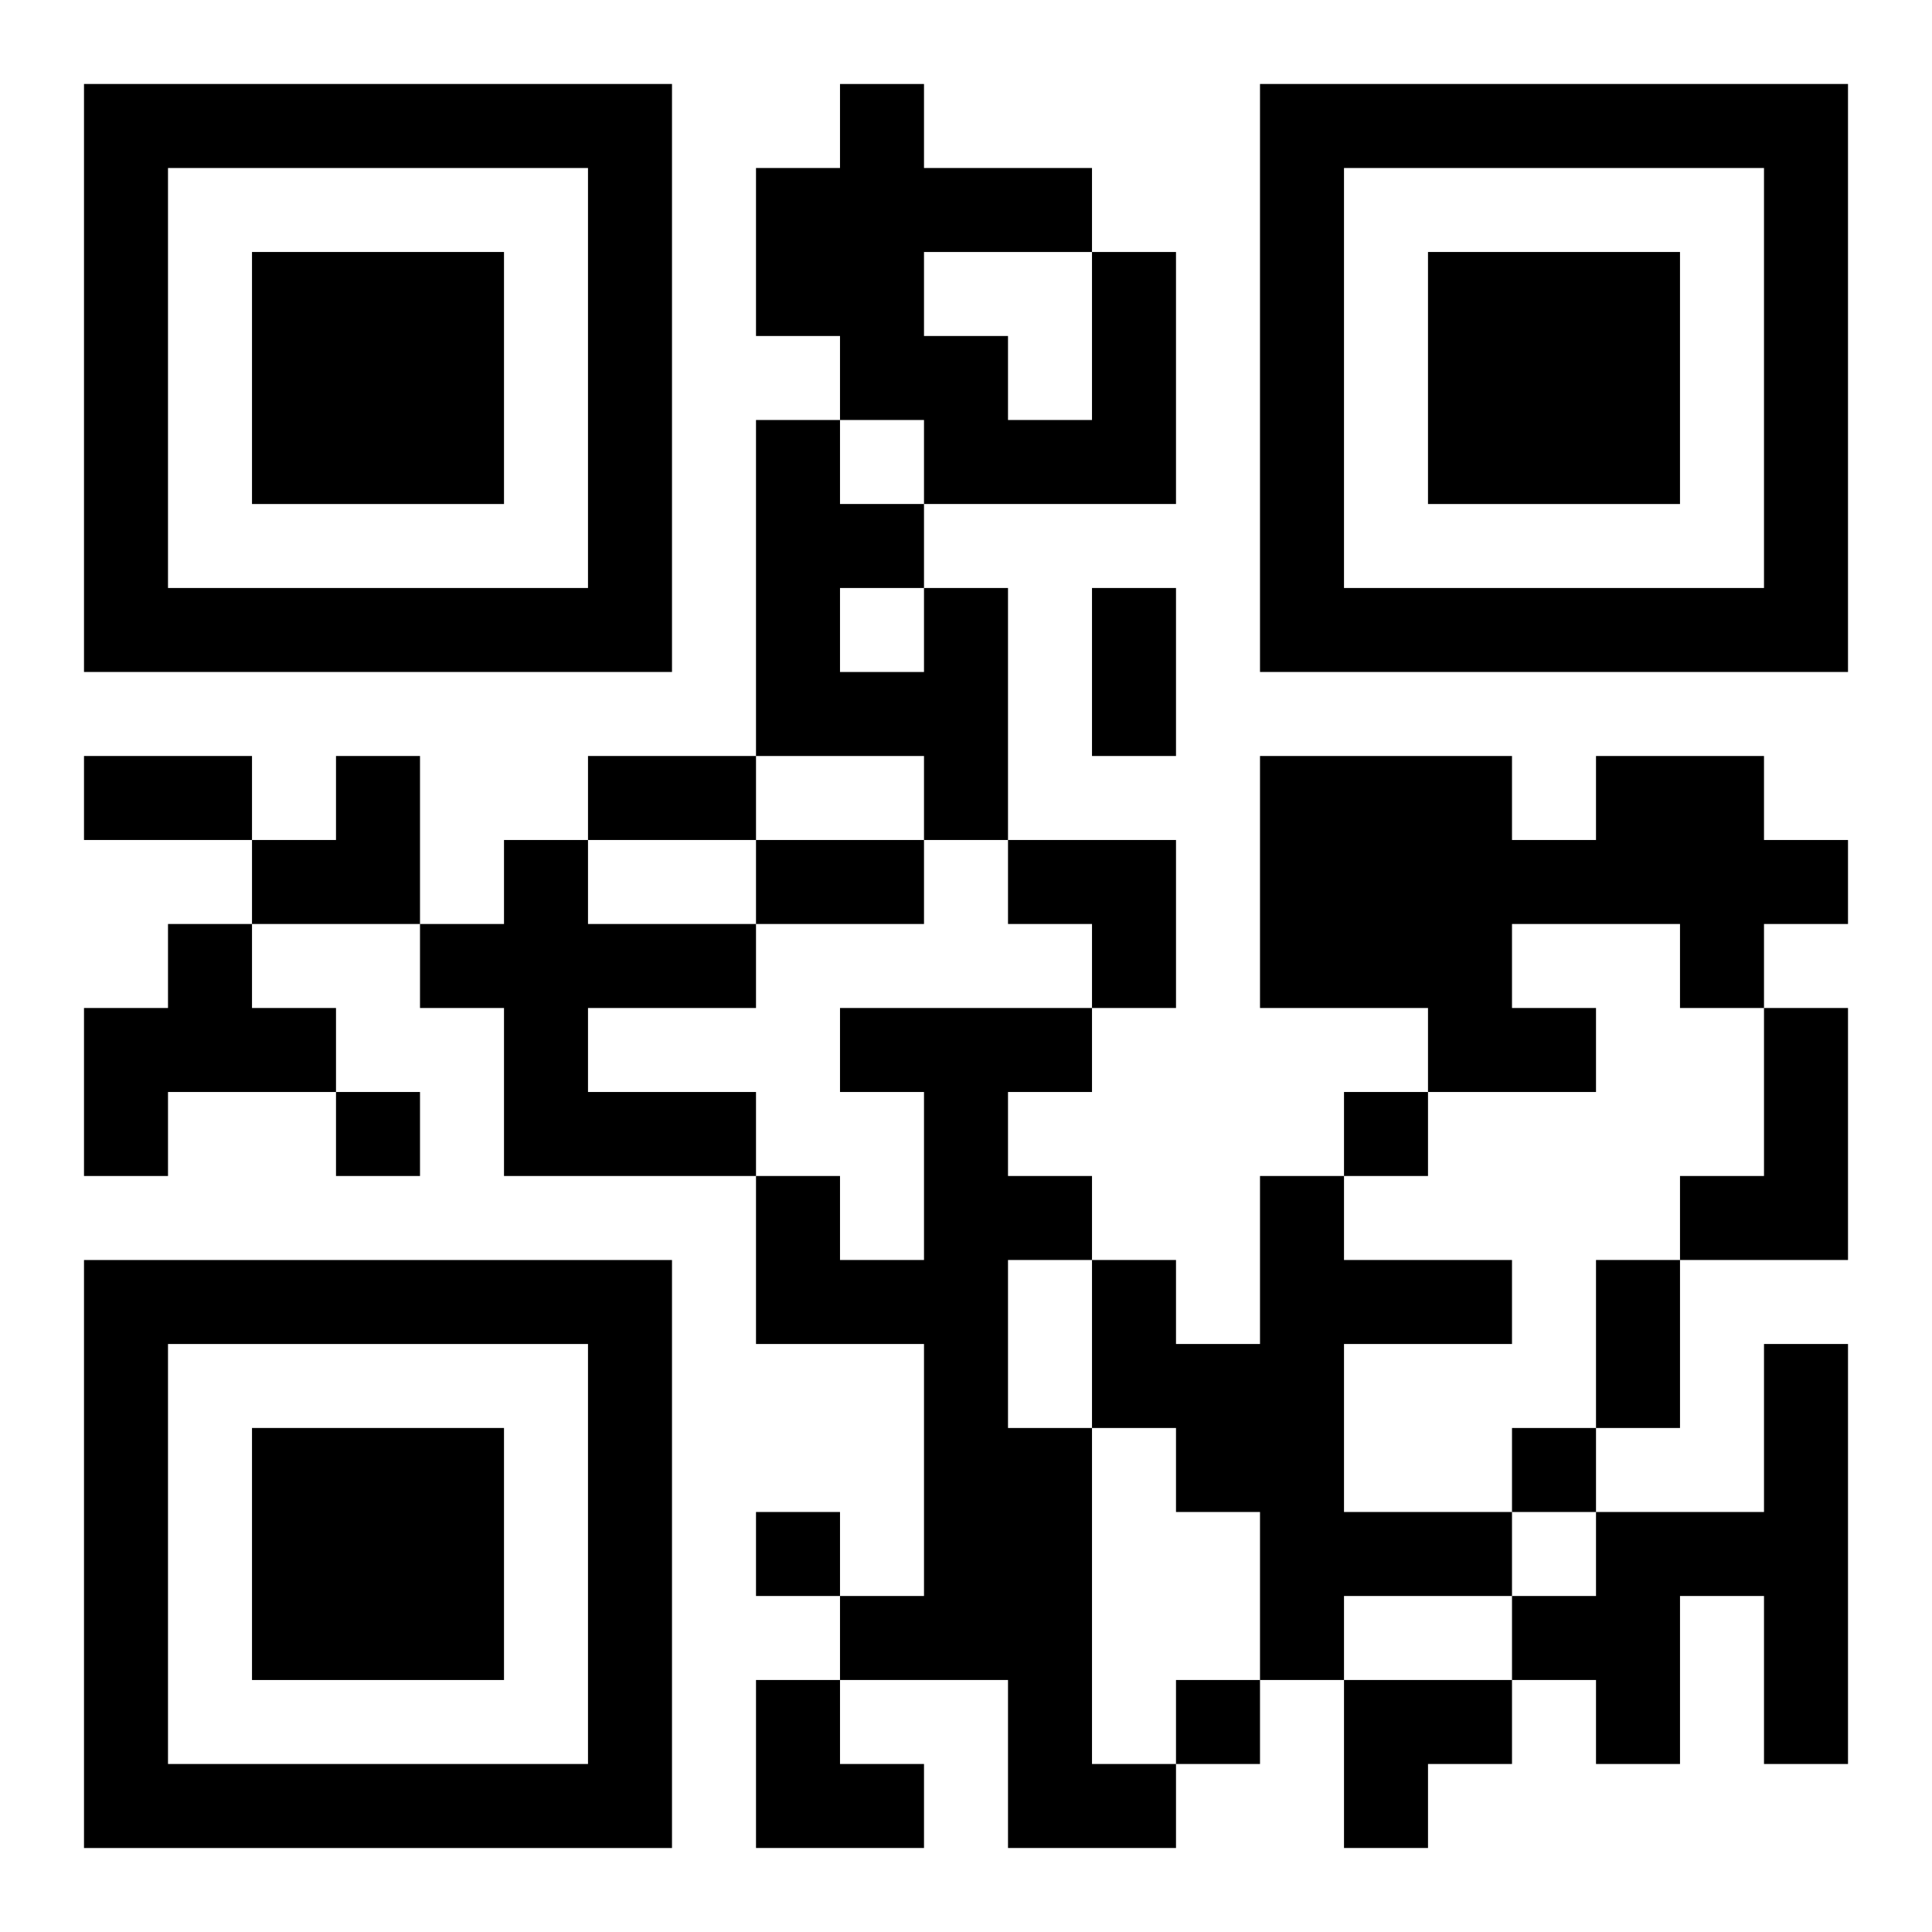
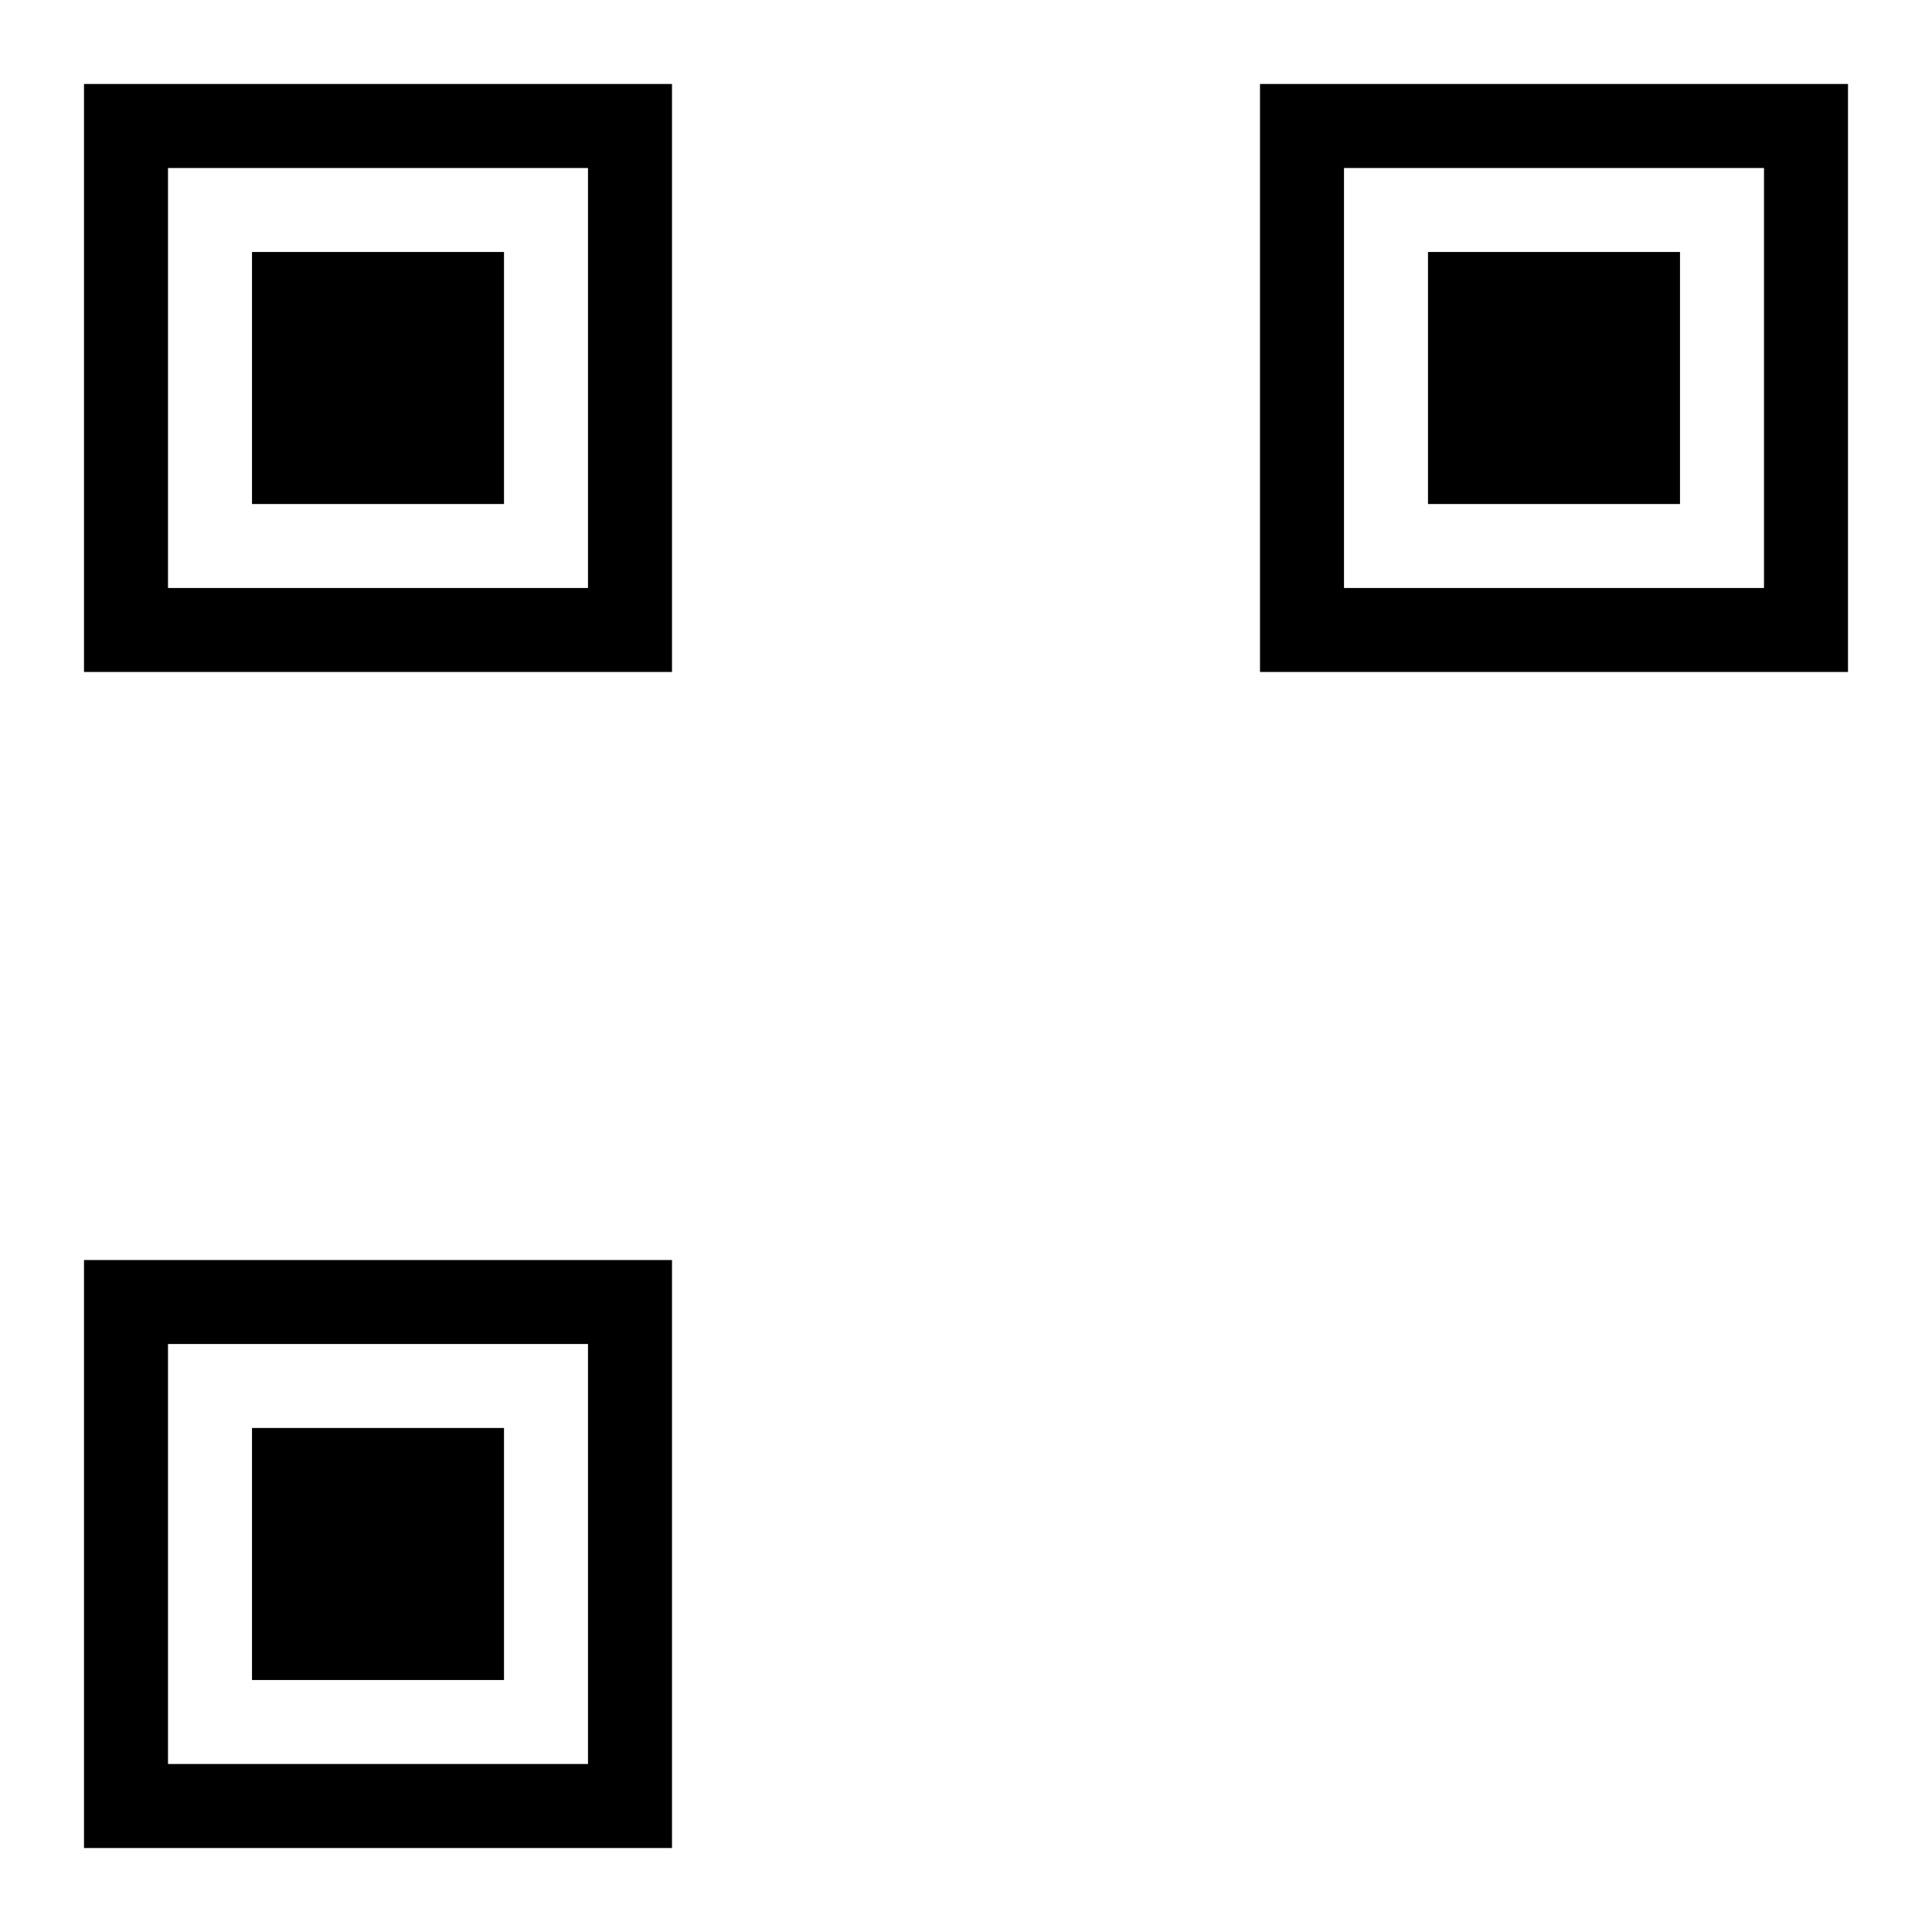
<svg xmlns="http://www.w3.org/2000/svg" xmlns:xlink="http://www.w3.org/1999/xlink" width="250" height="250" baseProfile="full" version="1.1" viewBox="-1 -1 23 23">
  <symbol id="a">
    <path d="m0 7v7h7v-7h-7zm1 1h5v5h-5v-5zm1 1v3h3v-3h-3z" />
  </symbol>
  <use y="-7" xlink:href="#a" />
  <use y="7" xlink:href="#a" />
  <use x="14" y="-7" xlink:href="#a" />
-   <path d="m12 2h1v3h-3v-1h-1v-1h-1v-2h1v-1h1v1h2v1m-2 0v1h1v1h1v-2h-2m0 4h1v3h-1v-1h-2v-4h1v1h1v1m-1 0v1h1v-1h-1m9 2h2v1h1v1h-1v1h-1v-1h-2v1h1v1h-2v-1h-2v-3h3v1h1v-1m-13 1h1v1h2v1h-2v1h2v1h-3v-2h-1v-1h1v-1m-4 1h1v1h1v1h-2v1h-1v-2h1v-1m8 1h3v1h-1v1h1v1h-1v2h1v4h1v1h-2v-2h-2v-1h1v-3h-2v-2h1v1h1v-2h-1v-1m11 0h1v3h-2v-1h1v-2m-6 2h1v1h2v1h-2v2h2v1h-2v1h-1v-2h-1v-1h-1v-2h1v1h1v-2m6 2h1v5h-1v-2h-1v2h-1v-1h-1v-1h1v-1h2v-2m-17-3v1h1v-1h-1m12 0v1h1v-1h-1m2 4v1h1v-1h-1m-9 1v1h1v-1h-1m5 2v1h1v-1h-1m-1-13h1v2h-1v-2m-12 2h2v1h-2v-1m6 0h2v1h-2v-1m2 1h2v1h-2v-1m10 5h1v2h-1v-2m-16-6m1 0h1v2h-2v-1h1zm8 1h2v2h-1v-1h-1zm-3 10h1v1h1v1h-2zm7 0h2v1h-1v1h-1z" />
</svg>